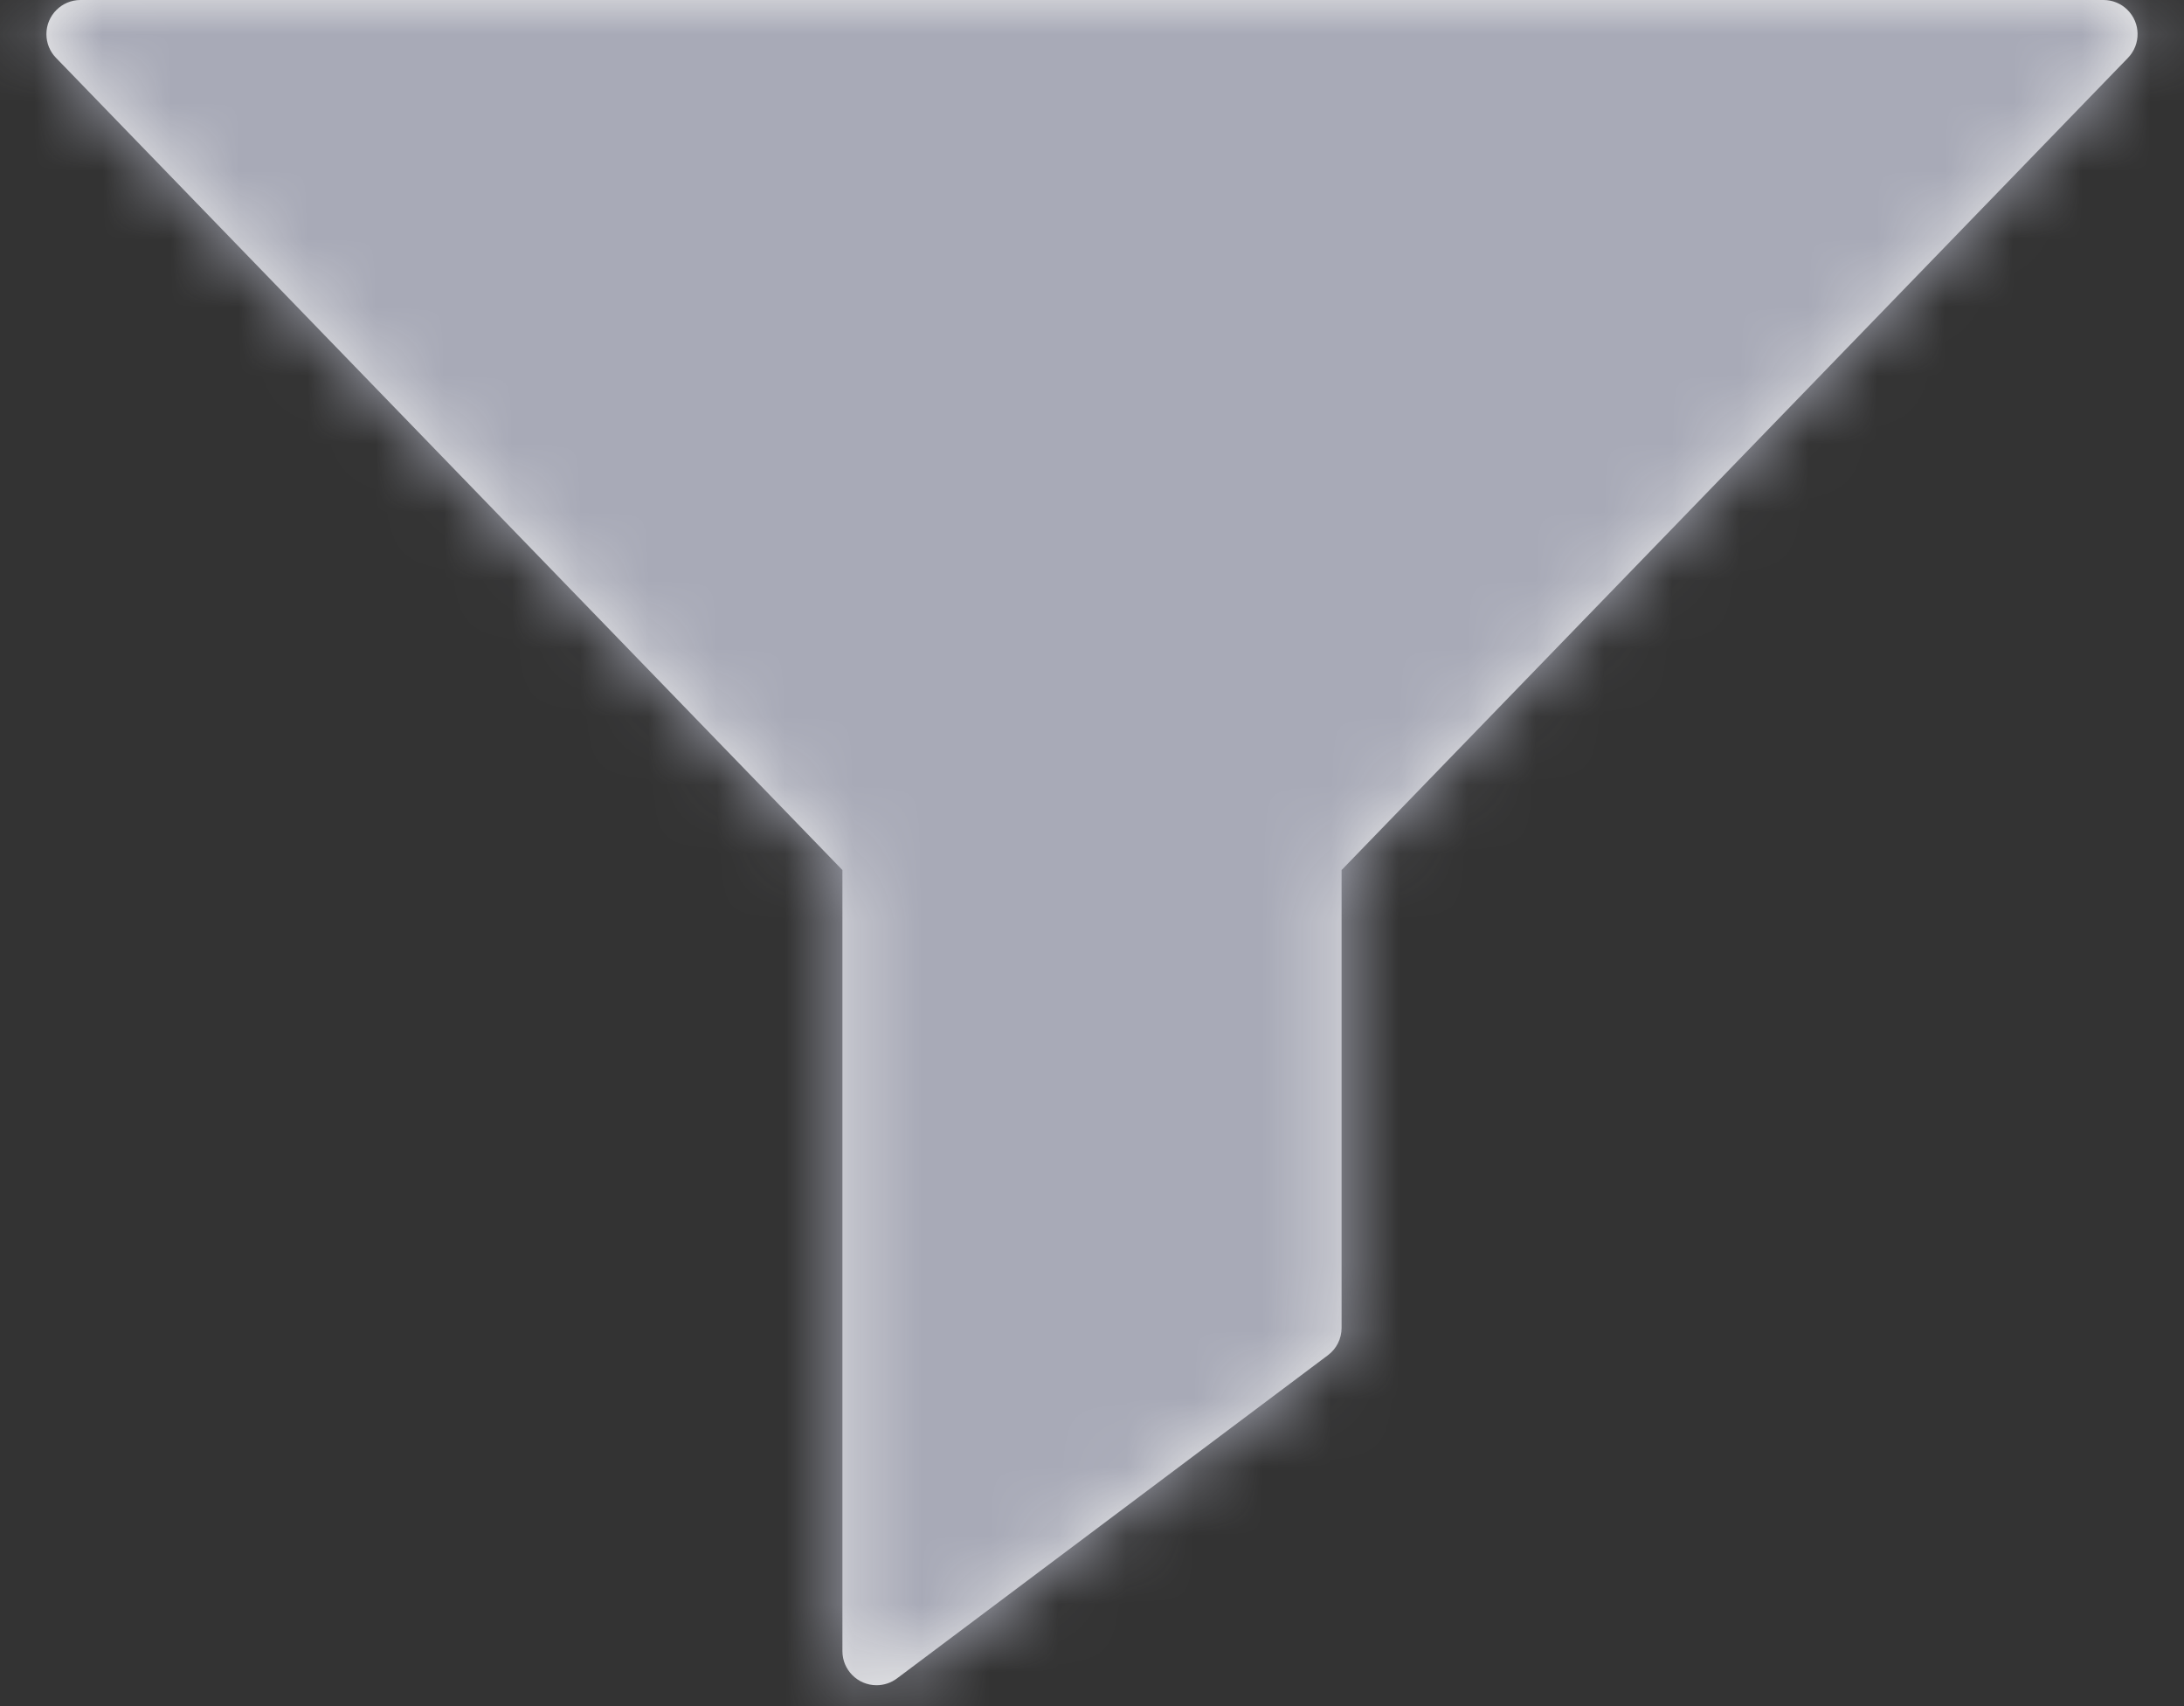
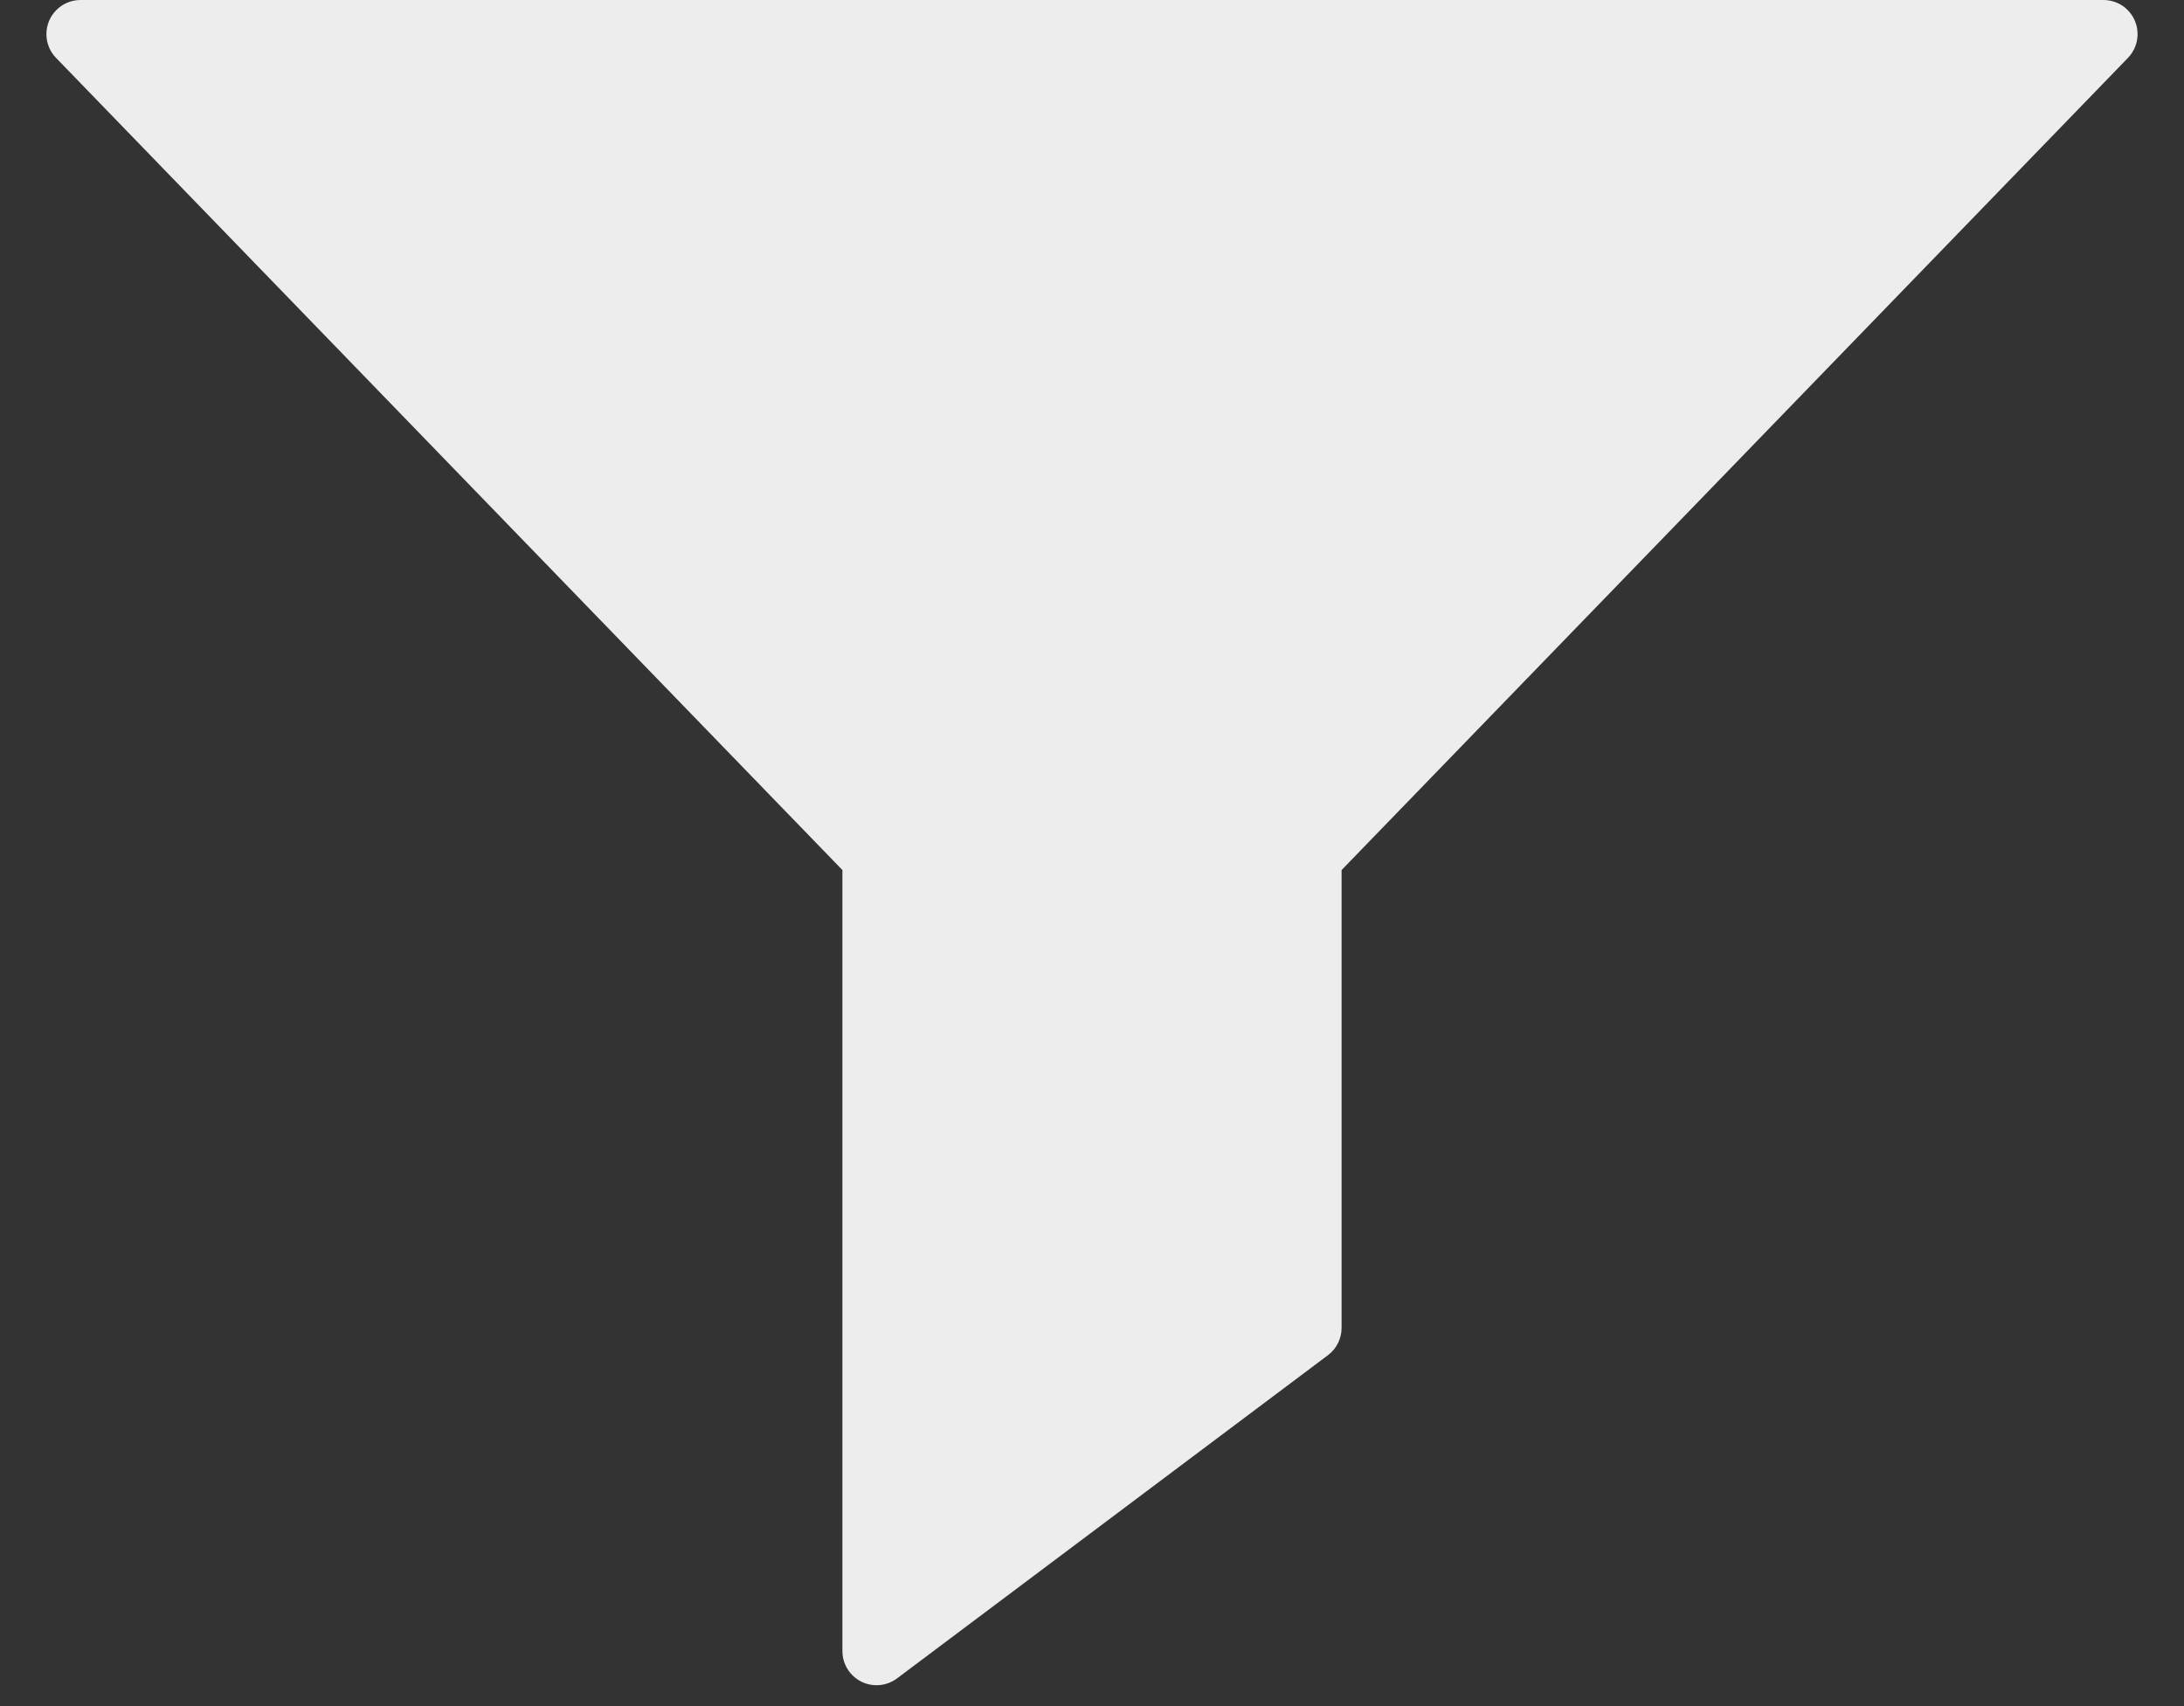
<svg xmlns="http://www.w3.org/2000/svg" xmlns:xlink="http://www.w3.org/1999/xlink" width="32px" height="25px" viewBox="0 0 32 25" version="1.1">
  <rect x="0" y="0" width="32" height="25" fill="#333333" stroke="none" />
  <title>Icon/Filter</title>
  <desc>Created with Sketch.</desc>
  <defs>
    <path d="M19.657,19.458 L19.657,12.749 L31.179,0.848 C31.371,0.649 31.366,0.333 31.168,0.141 C31.075,0.05 30.95,-3.26486193e-15 30.82,-4.16333634e-15 L1.18,6.66133815e-16 C0.904,7.16860346e-16 0.68,0.224 0.68,0.5 C0.68,0.63 0.73,0.755 0.821,0.848 L12.343,12.749 L12.343,24.194 C12.343,24.47 12.567,24.694 12.843,24.694 C12.951,24.694 13.056,24.659 13.143,24.594 L19.457,19.858 C19.583,19.764 19.657,19.615 19.657,19.458 Z" id="path-1" />
  </defs>
  <g id="Symbols" stroke="none" stroke-width="1" fill="none" fill-rule="evenodd">
    <g id="UI/User/Header2" transform="translate(-75, -63)">
      <g id="Group">
        <g transform="translate(75, 57)">
          <g id="Icon/Filter" transform="translate(0, 2)">
            <g id="UI/Color/Flat/Grey-50%" transform="translate(0, 4)">
              <mask id="mask-2" fill="white">
                <use xlink:href="#path-1" />
              </mask>
              <use id="Mask" fill="#EDEDED" fill-rule="nonzero" xlink:href="#path-1" />
              <g mask="url(#mask-2)" fill="#A8AAB7" id="Base">
                <g transform="translate(-68, -80)">
-                   <rect x="0" y="0" width="172" height="172" />
-                 </g>
+                   </g>
              </g>
            </g>
          </g>
        </g>
      </g>
    </g>
  </g>
</svg>